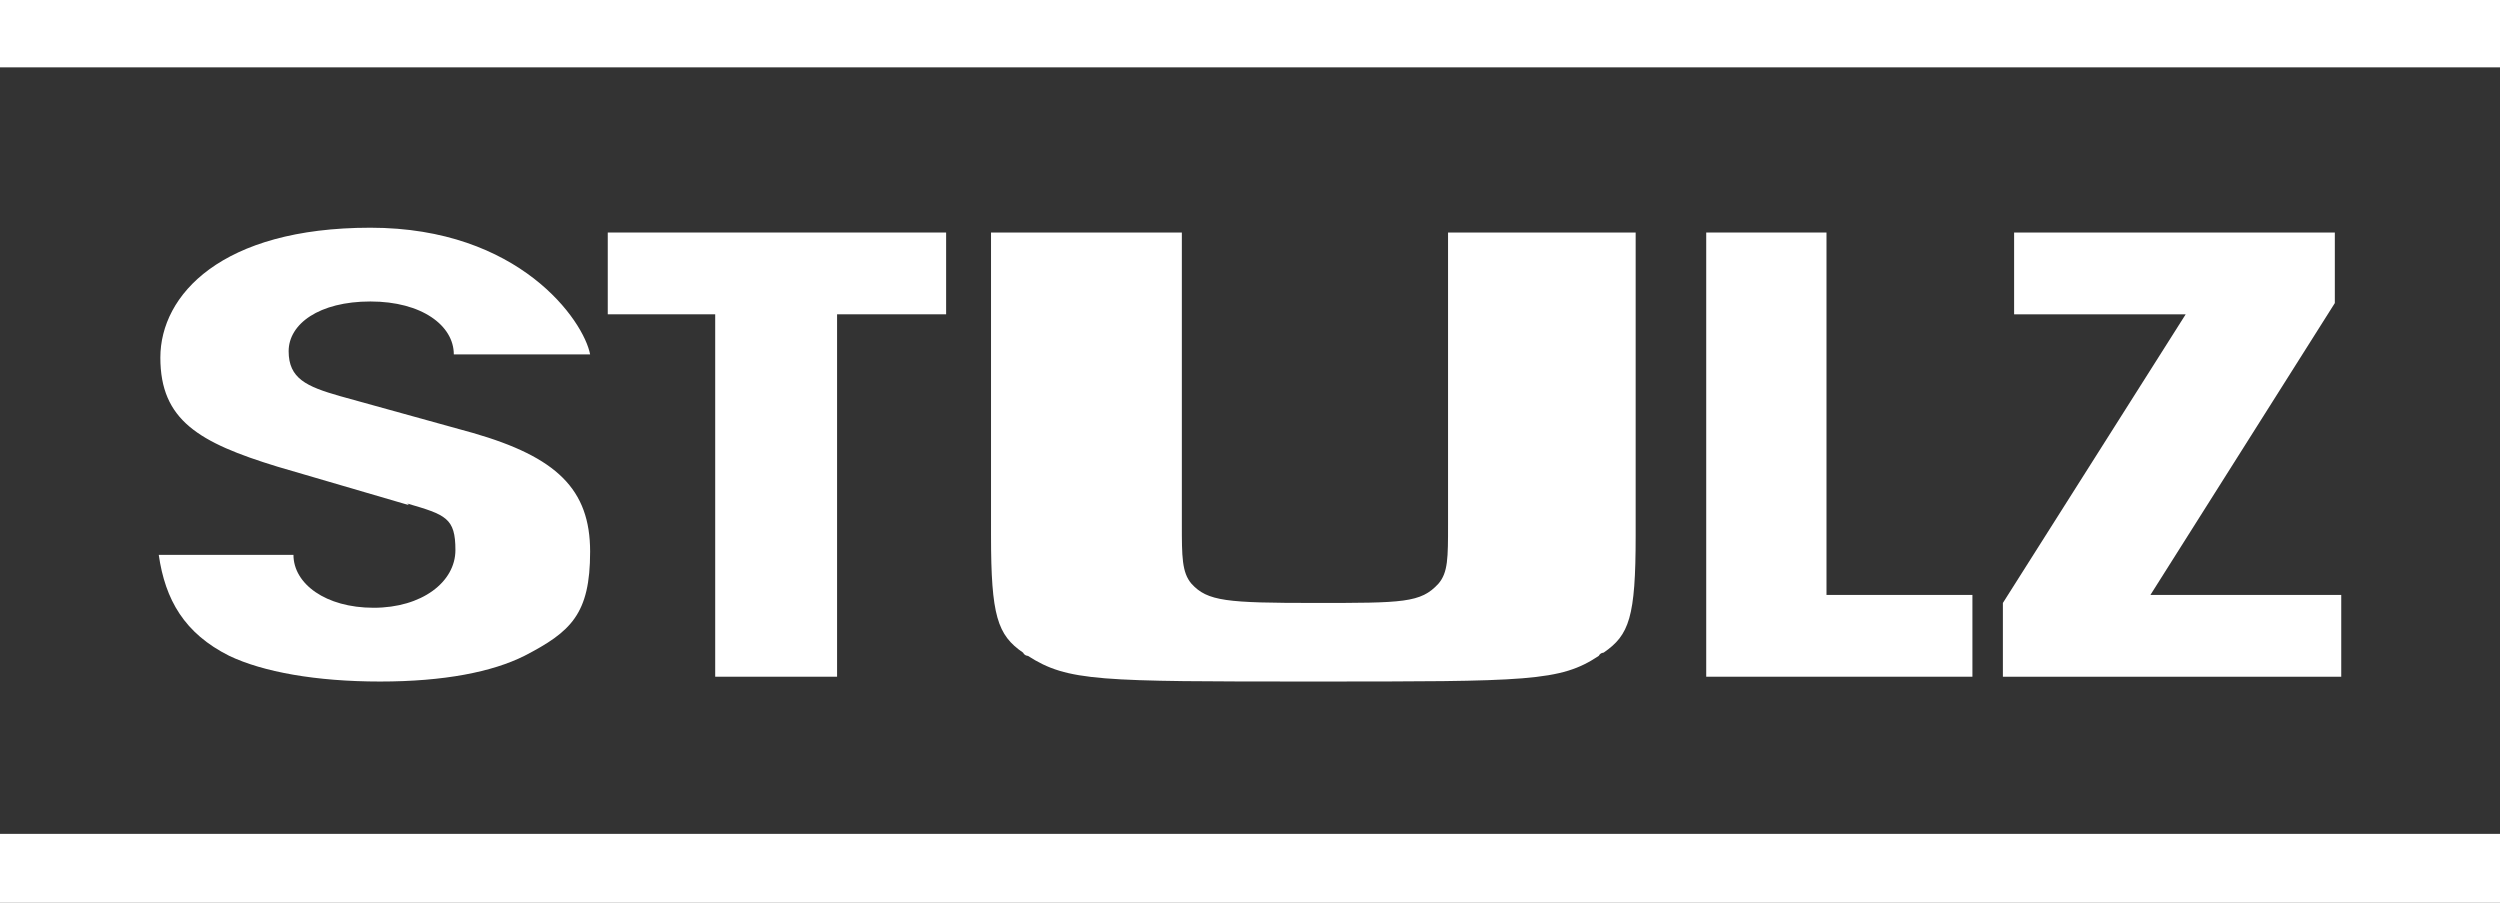
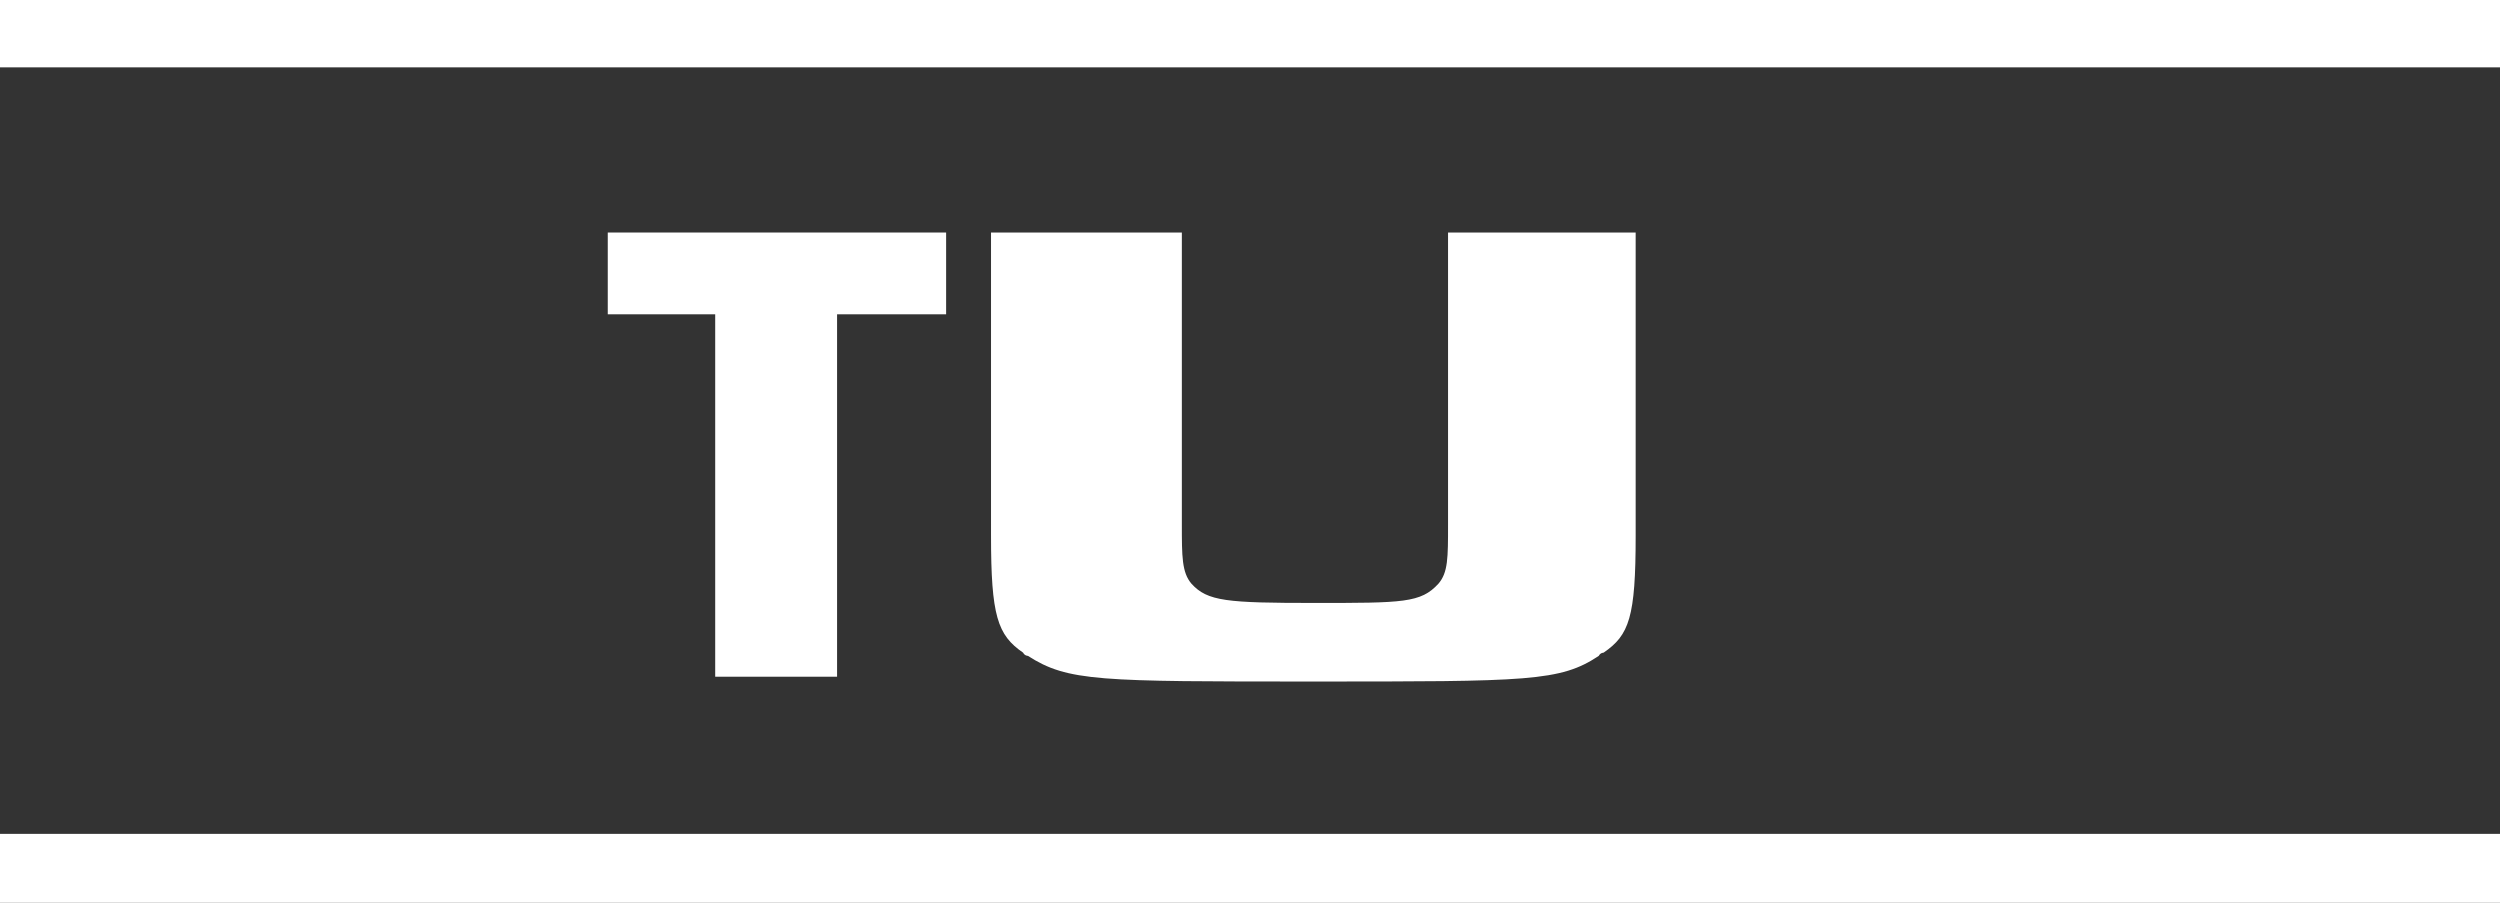
<svg xmlns="http://www.w3.org/2000/svg" id="Ebene_1" version="1.1" viewBox="0 0 155.9 56.3">
  <rect x="0" y="0" width="155.9" height="56.3" fill="#333333" stroke="none" />
  <defs>
    <style>
      .st0 {
        fill: #fff;
      }
    </style>
  </defs>
  <polygon class="st0" points="0 4.2 0 1.1 0 0 155.9 0 155.9 4.2 0 4.2" />
  <polygon class="st0" points="0 56.3 0 53.1 0 52 155.9 52 155.9 56.3 0 56.3" />
  <g>
-     <path class="st0" d="M25.5,31.5l-8.2-2.4c-4.9-1.5-7.3-2.9-7.3-6.8s3.8-8.1,13.1-8.1,13.3,5.8,13.7,7.9h-8.5c0-1.8-2-3.3-5.2-3.3s-5.1,1.4-5.1,3.1,1.1,2.2,3.2,2.8l8.3,2.3c5.2,1.5,7.3,3.5,7.3,7.4s-1.2,5-4.1,6.5h0c-2,1-5,1.6-9,1.6s-7.3-.6-9.4-1.6h0c-2.8-1.4-4-3.5-4.4-6.3h8.4c0,1.8,2,3.3,5,3.3s5.1-1.6,5.1-3.6-.6-2.2-3-2.9" />
    <polygon class="st0" points="37.9 14.5 59 14.5 59 19.6 52.2 19.6 52.2 40.9 52.2 42.2 44.6 42.2 44.6 40.9 44.6 19.6 37.9 19.6 37.9 14.5" />
    <path class="st0" d="M62,14.5h11.7v18.2c0,2,0,3,.6,3.7,1,1.1,2.2,1.2,7.7,1.2s6.6,0,7.7-1.2c.6-.7.6-1.6.6-3.7V14.5h11.7v18.9c0,5.1-.4,6.2-2,7.3,0,0-.2,0-.3.2h0c-2.4,1.6-4.4,1.6-17.8,1.6s-15.3,0-17.8-1.6c0,0-.2,0-.3-.2-1.6-1.1-2-2.3-2-7.3V14.5h.2Z" />
-     <polygon class="st0" points="106.4 40.9 106.4 14.5 113.9 14.5 113.9 37.1 123 37.1 123 40.9 123 42.2 106.4 42.2 106.4 40.9" />
-     <polygon class="st0" points="124.9 40.9 124.9 37.6 136.3 19.6 125.6 19.6 125.6 14.5 145.6 14.5 145.6 18.9 134.1 37.1 146 37.1 146 40.9 146 42.2 124.9 42.2 124.9 40.9" />
  </g>
</svg>